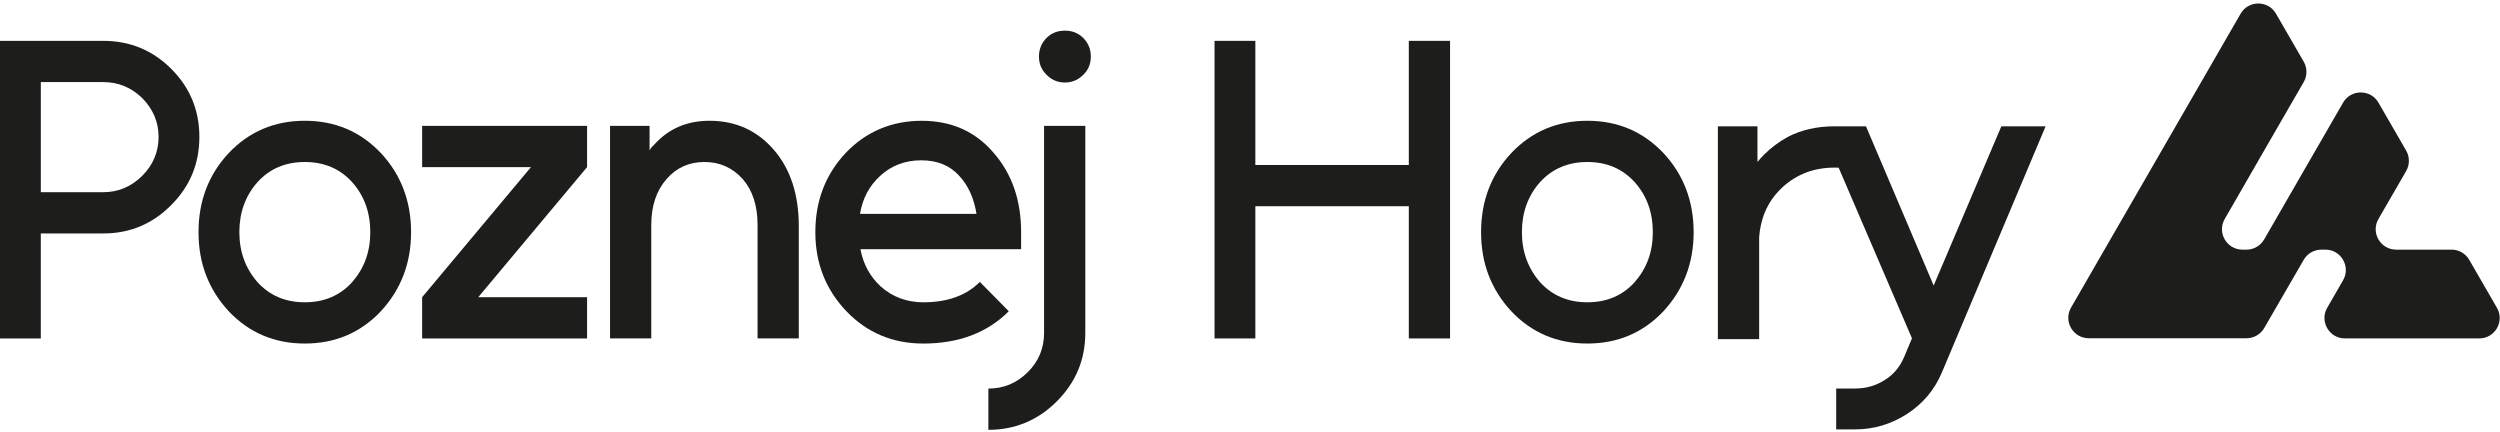
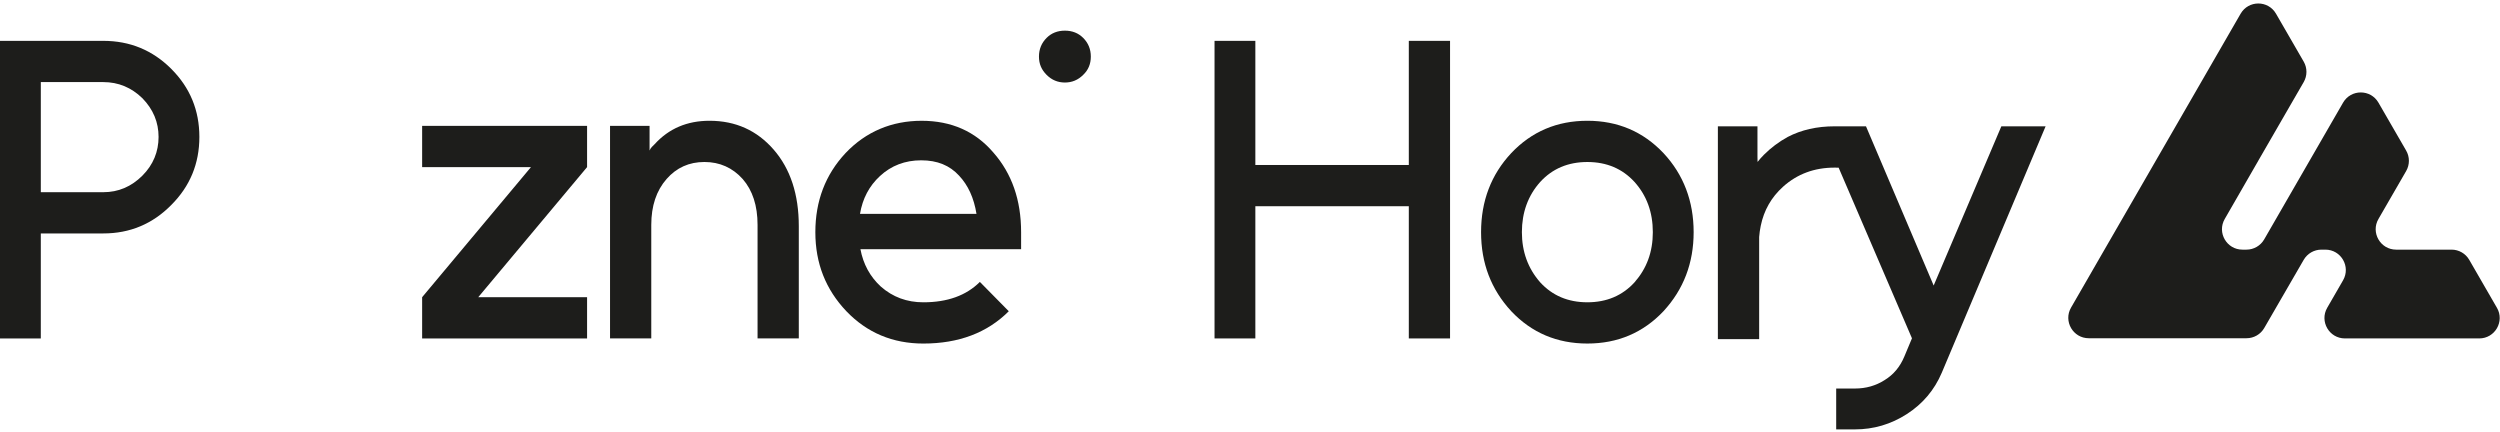
<svg xmlns="http://www.w3.org/2000/svg" width="2140" height="370" viewBox="0 0 2140 370" fill="none">
  <g clip-path="url(#clip0_3592_2989)">
    <path d="M146.65 58.991C130.64 42.981 111.23 34.971 88.43 34.971H0V289.701H34.93V199.821H88.42C111.22 199.821 130.63 191.691 146.64 175.441C162.65 159.431 170.66 140.021 170.66 117.221C170.66 94.421 162.66 75.011 146.64 59.001L146.65 58.991ZM121.91 150.331C112.45 159.791 101.29 164.521 88.43 164.521H34.94V70.271H88.43C101.29 70.271 112.45 74.881 121.91 84.101C131.13 93.561 135.74 104.601 135.74 117.211C135.74 129.821 131.13 141.111 121.91 150.321V150.331Z" fill="#1D1D1B" />
-     <path d="M260.91 103.38C234.95 103.38 213.24 112.6 195.77 131.04C178.54 149.48 169.93 172.04 169.93 198.73C169.93 225.42 178.54 247.74 195.77 266.41C213.24 284.85 234.95 294.07 260.91 294.07C286.87 294.07 308.58 284.85 326.05 266.41C343.27 247.73 351.89 225.17 351.89 198.73C351.89 172.29 343.28 149.48 326.05 131.04C308.58 112.61 286.87 103.38 260.91 103.38ZM301.31 241.66C290.88 253.07 277.41 258.76 260.92 258.76C244.43 258.76 230.96 253.06 220.53 241.66C210.1 229.78 204.88 215.46 204.88 198.72C204.88 181.98 210.09 167.43 220.53 155.78C230.96 144.38 244.42 138.68 260.92 138.68C277.42 138.68 290.88 144.38 301.31 155.78C311.74 167.43 316.96 181.74 316.96 198.72C316.96 215.7 311.74 229.78 301.31 241.66Z" fill="#1D1D1B" />
    <path d="M361.35 143.05H454.51L361.35 254.4V289.7H502.54V254.4H409.38L502.54 143.05V107.75H361.35V143.05Z" fill="#1D1D1B" />
    <path d="M607.34 103.38C588.17 103.38 572.53 110.06 560.4 123.39C559.67 124.12 558.88 124.91 558.03 125.76C557.18 126.61 556.51 127.64 556.03 128.85V107.74H522.19V289.69H557.49V192.53C557.49 176.28 561.86 163.18 570.59 153.23C579.08 143.53 589.88 138.67 602.98 138.67C616.08 138.67 627 143.53 635.73 153.23C644.22 162.94 648.47 176.04 648.47 192.53V289.69H683.77V193.62C683.77 166.45 676.61 144.62 662.3 128.12C647.98 111.63 629.67 103.38 607.35 103.38H607.34Z" fill="#1D1D1B" />
    <path d="M838.78 241.301C827.14 252.951 811 258.771 790.38 258.771C776.31 258.771 764.18 254.281 753.99 245.311C744.77 236.821 738.95 226.151 736.52 213.291H874.07V198.731C874.07 171.321 866.18 148.641 850.42 130.681C834.89 112.491 814.39 103.391 788.92 103.391C763.45 103.391 741.25 112.611 723.78 131.051C706.55 149.491 697.94 172.051 697.94 198.741C697.94 225.431 706.79 247.751 724.5 266.421C742.21 284.861 764.17 294.081 790.37 294.081C820.69 294.081 845.07 284.861 863.51 266.421L838.76 241.311L838.78 241.301ZM753.26 150.691C762.96 141.721 774.73 137.231 788.56 137.231C802.39 137.231 812.94 141.601 820.95 150.331C828.71 158.581 833.69 169.501 835.87 183.081H736.16C738.34 169.981 744.04 159.191 753.26 150.691Z" fill="#1D1D1B" />
    <path d="M911.55 26.24C905.24 26.24 900.02 28.3 895.9 32.43C891.53 36.8 889.35 42.14 889.35 48.44C889.35 54.74 891.53 59.72 895.9 64.09C900.27 68.46 905.48 70.64 911.55 70.64C917.62 70.64 922.83 68.46 927.2 64.09C931.57 59.97 933.75 54.75 933.75 48.44C933.75 42.13 931.57 36.8 927.2 32.43C923.07 28.31 917.86 26.24 911.55 26.24Z" fill="#1D1D1B" />
-     <path d="M893.72 284.97C893.72 298.07 889.11 309.23 879.89 318.45C870.43 327.91 859.15 332.64 846.05 332.64V367.94C868.85 367.94 888.38 359.81 904.64 343.56C920.89 327.3 929.02 307.77 929.02 284.97V107.75H893.72V284.97Z" fill="#1D1D1B" />
    <path d="M1205.94 141.231H1074.58V34.971H1039.64V289.701H1074.58V176.531H1205.94V289.701H1241.24V34.971H1205.94V141.231Z" fill="#1D1D1B" />
    <path d="M1358.78 103.38C1332.82 103.38 1311.11 112.6 1293.64 131.04C1276.41 149.48 1267.8 172.04 1267.8 198.73C1267.8 225.42 1276.41 247.74 1293.64 266.41C1311.11 284.85 1332.82 294.07 1358.78 294.07C1384.74 294.07 1406.45 284.85 1423.92 266.41C1441.14 247.73 1449.76 225.17 1449.76 198.73C1449.76 172.29 1441.15 149.48 1423.92 131.04C1406.45 112.61 1384.74 103.38 1358.78 103.38ZM1399.17 241.66C1388.74 253.07 1375.27 258.76 1358.78 258.76C1342.29 258.76 1328.82 253.06 1318.39 241.66C1307.96 229.78 1302.74 215.46 1302.74 198.72C1302.74 181.98 1307.95 167.43 1318.39 155.78C1328.82 144.38 1342.28 138.68 1358.78 138.68C1375.28 138.68 1388.74 144.38 1399.17 155.78C1409.6 167.43 1414.82 181.74 1414.82 198.72C1414.82 215.7 1409.6 229.78 1399.17 241.66Z" fill="#1D1D1B" />
    <path d="M2137.37 263.47L2113.67 222.43C2110.55 217.02 2104.77 213.69 2098.53 213.69H2051.09C2037.63 213.69 2029.21 199.11 2035.95 187.46L2059.67 146.4C2062.8 140.99 2062.8 134.32 2059.67 128.9L2035.96 87.87C2029.23 76.21 2012.4 76.22 2005.67 87.87L1976.97 137.61L1976.95 137.64L1938.13 204.94C1935.01 210.35 1929.23 213.69 1922.98 213.69H1919.51C1906.06 213.69 1897.64 199.13 1904.36 187.47L1933.09 137.6L1933.15 137.46L1971.97 70.26C1975.1 64.85 1975.1 58.18 1971.97 52.76L1948.26 11.73C1941.53 0.07 1924.7 0.08 1917.97 11.74L1889.25 61.51H1889.24V61.52H1889.25L1845.4 137.51L1801.54 213.51L1772.82 263.3C1766.09 274.96 1774.51 289.53 1787.97 289.53H1923.04C1929.28 289.53 1935.05 286.2 1938.18 280.8L1971.97 222.42C1975.1 217.02 1980.86 213.69 1987.11 213.69H1990.52C2003.98 213.69 2012.39 228.26 2005.67 239.92L1992.09 263.46C1985.36 275.12 1993.78 289.69 2007.24 289.69H2122.24C2135.7 289.69 2144.12 275.12 2137.38 263.46L2137.37 263.47Z" fill="#1D1D1B" />
    <path d="M1655.22 244.41L1597.29 108.13H1570.34C1555.28 108.13 1541.92 111.17 1530.26 117.24C1522.72 121.37 1515.92 126.48 1509.85 132.54C1508.88 133.51 1507.9 134.54 1506.94 135.64C1506 136.69 1505.19 137.68 1504.49 138.62L1504.39 134.37V108.14H1470.5V290.32H1505.84V202.87C1506.07 199.52 1506.58 196.31 1507.22 193.19C1509.94 180.04 1516.23 168.91 1526.24 159.88C1538.38 148.95 1553.08 143.48 1570.33 143.48L1573.87 143.52L1636.64 289.59L1630.08 305.26C1626.44 314 1620.85 320.68 1613.32 325.3C1605.78 330.15 1597.29 332.58 1587.81 332.58H1571.78V367.56H1587.81C1603.84 367.56 1618.65 363.19 1632.26 354.44C1645.86 345.69 1655.82 333.91 1662.14 319.1L1751.04 108.13H1713.15L1655.22 244.41Z" fill="#1D1D1B" />
  </g>
  <defs>
    <clipPath id="clip0_3592_2989">
      <rect width="2139.74" height="364.94" fill="white" transform="translate(0 3)" />
    </clipPath>
  </defs>
</svg>